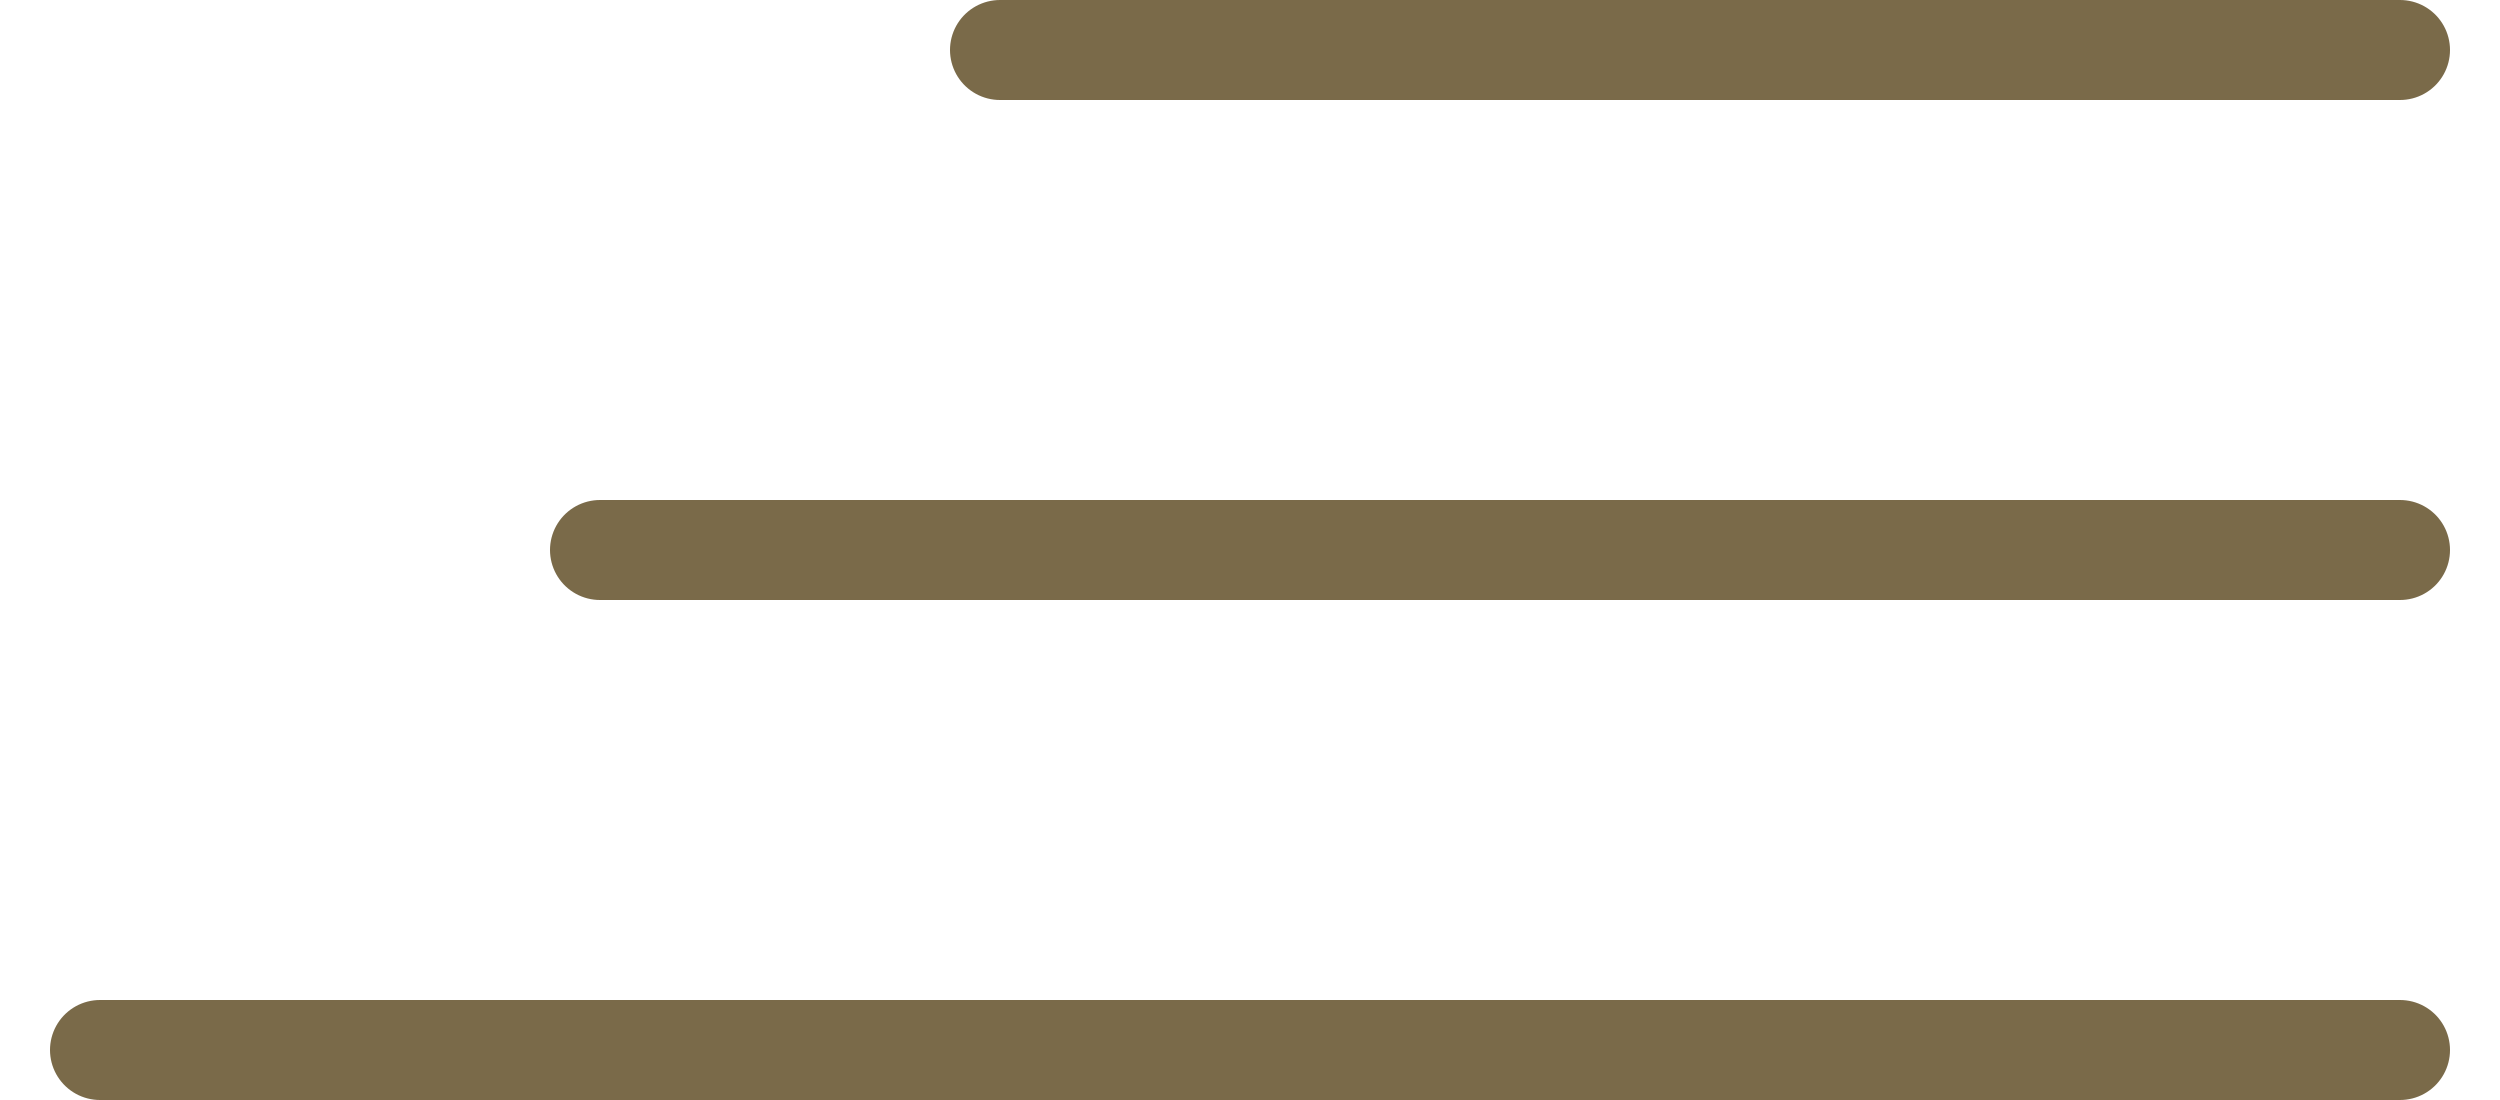
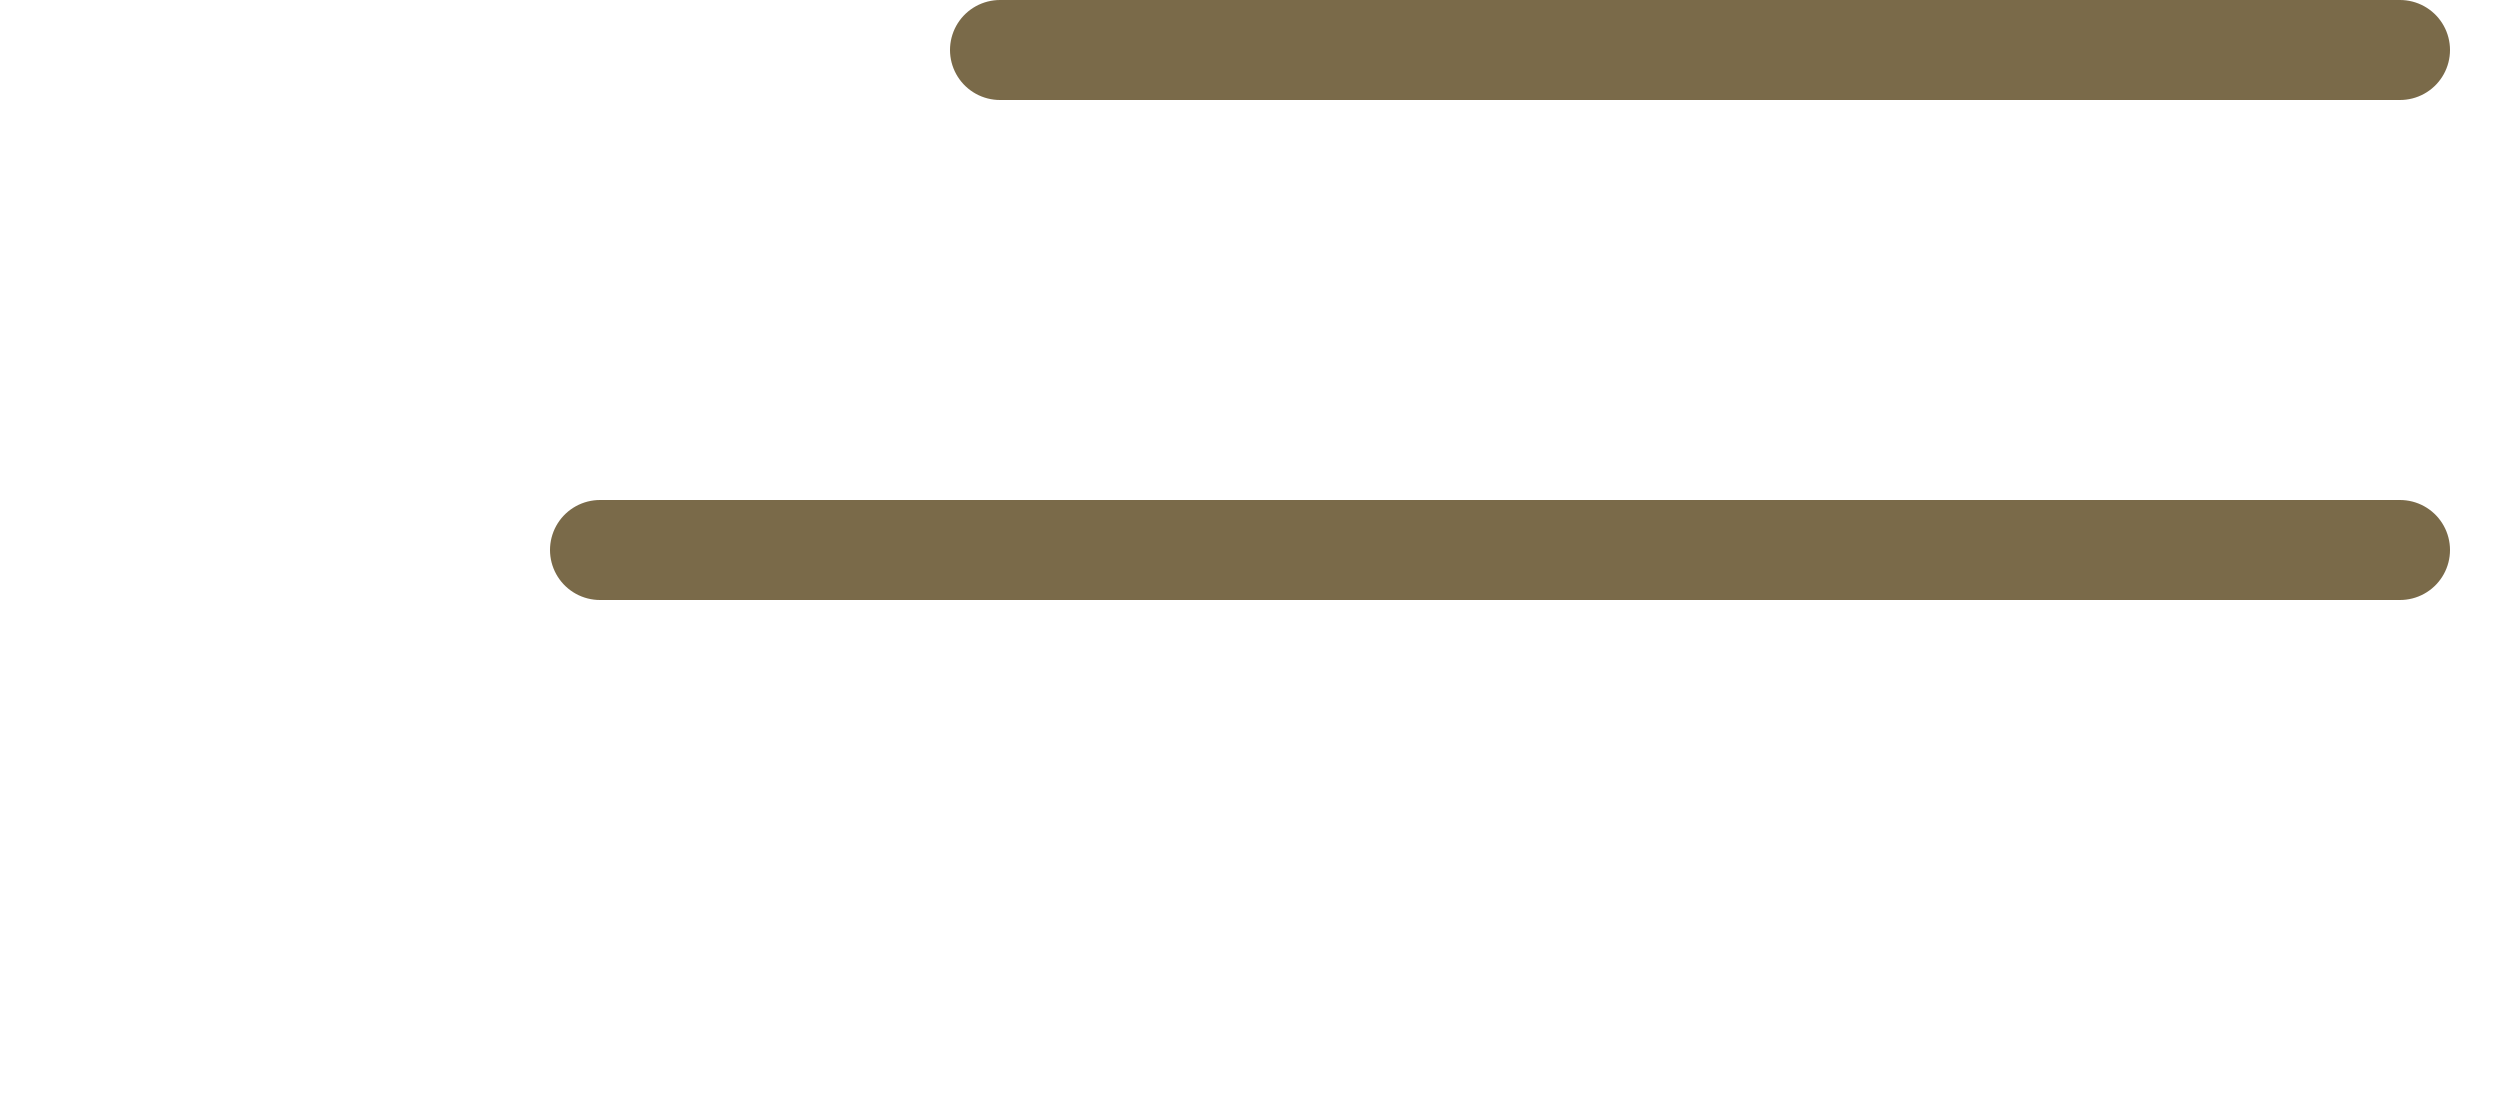
<svg xmlns="http://www.w3.org/2000/svg" width="25" height="11" viewBox="0 0 25 11" fill="none">
  <path d="M10 0.5H24" stroke="#7A6A49" stroke-linecap="round" />
  <path d="M6 5.5L24 5.5" stroke="#7A6A49" stroke-linecap="round" />
-   <path d="M1 10.5L24 10.5" stroke="#7A6A49" stroke-linecap="round" />
</svg>